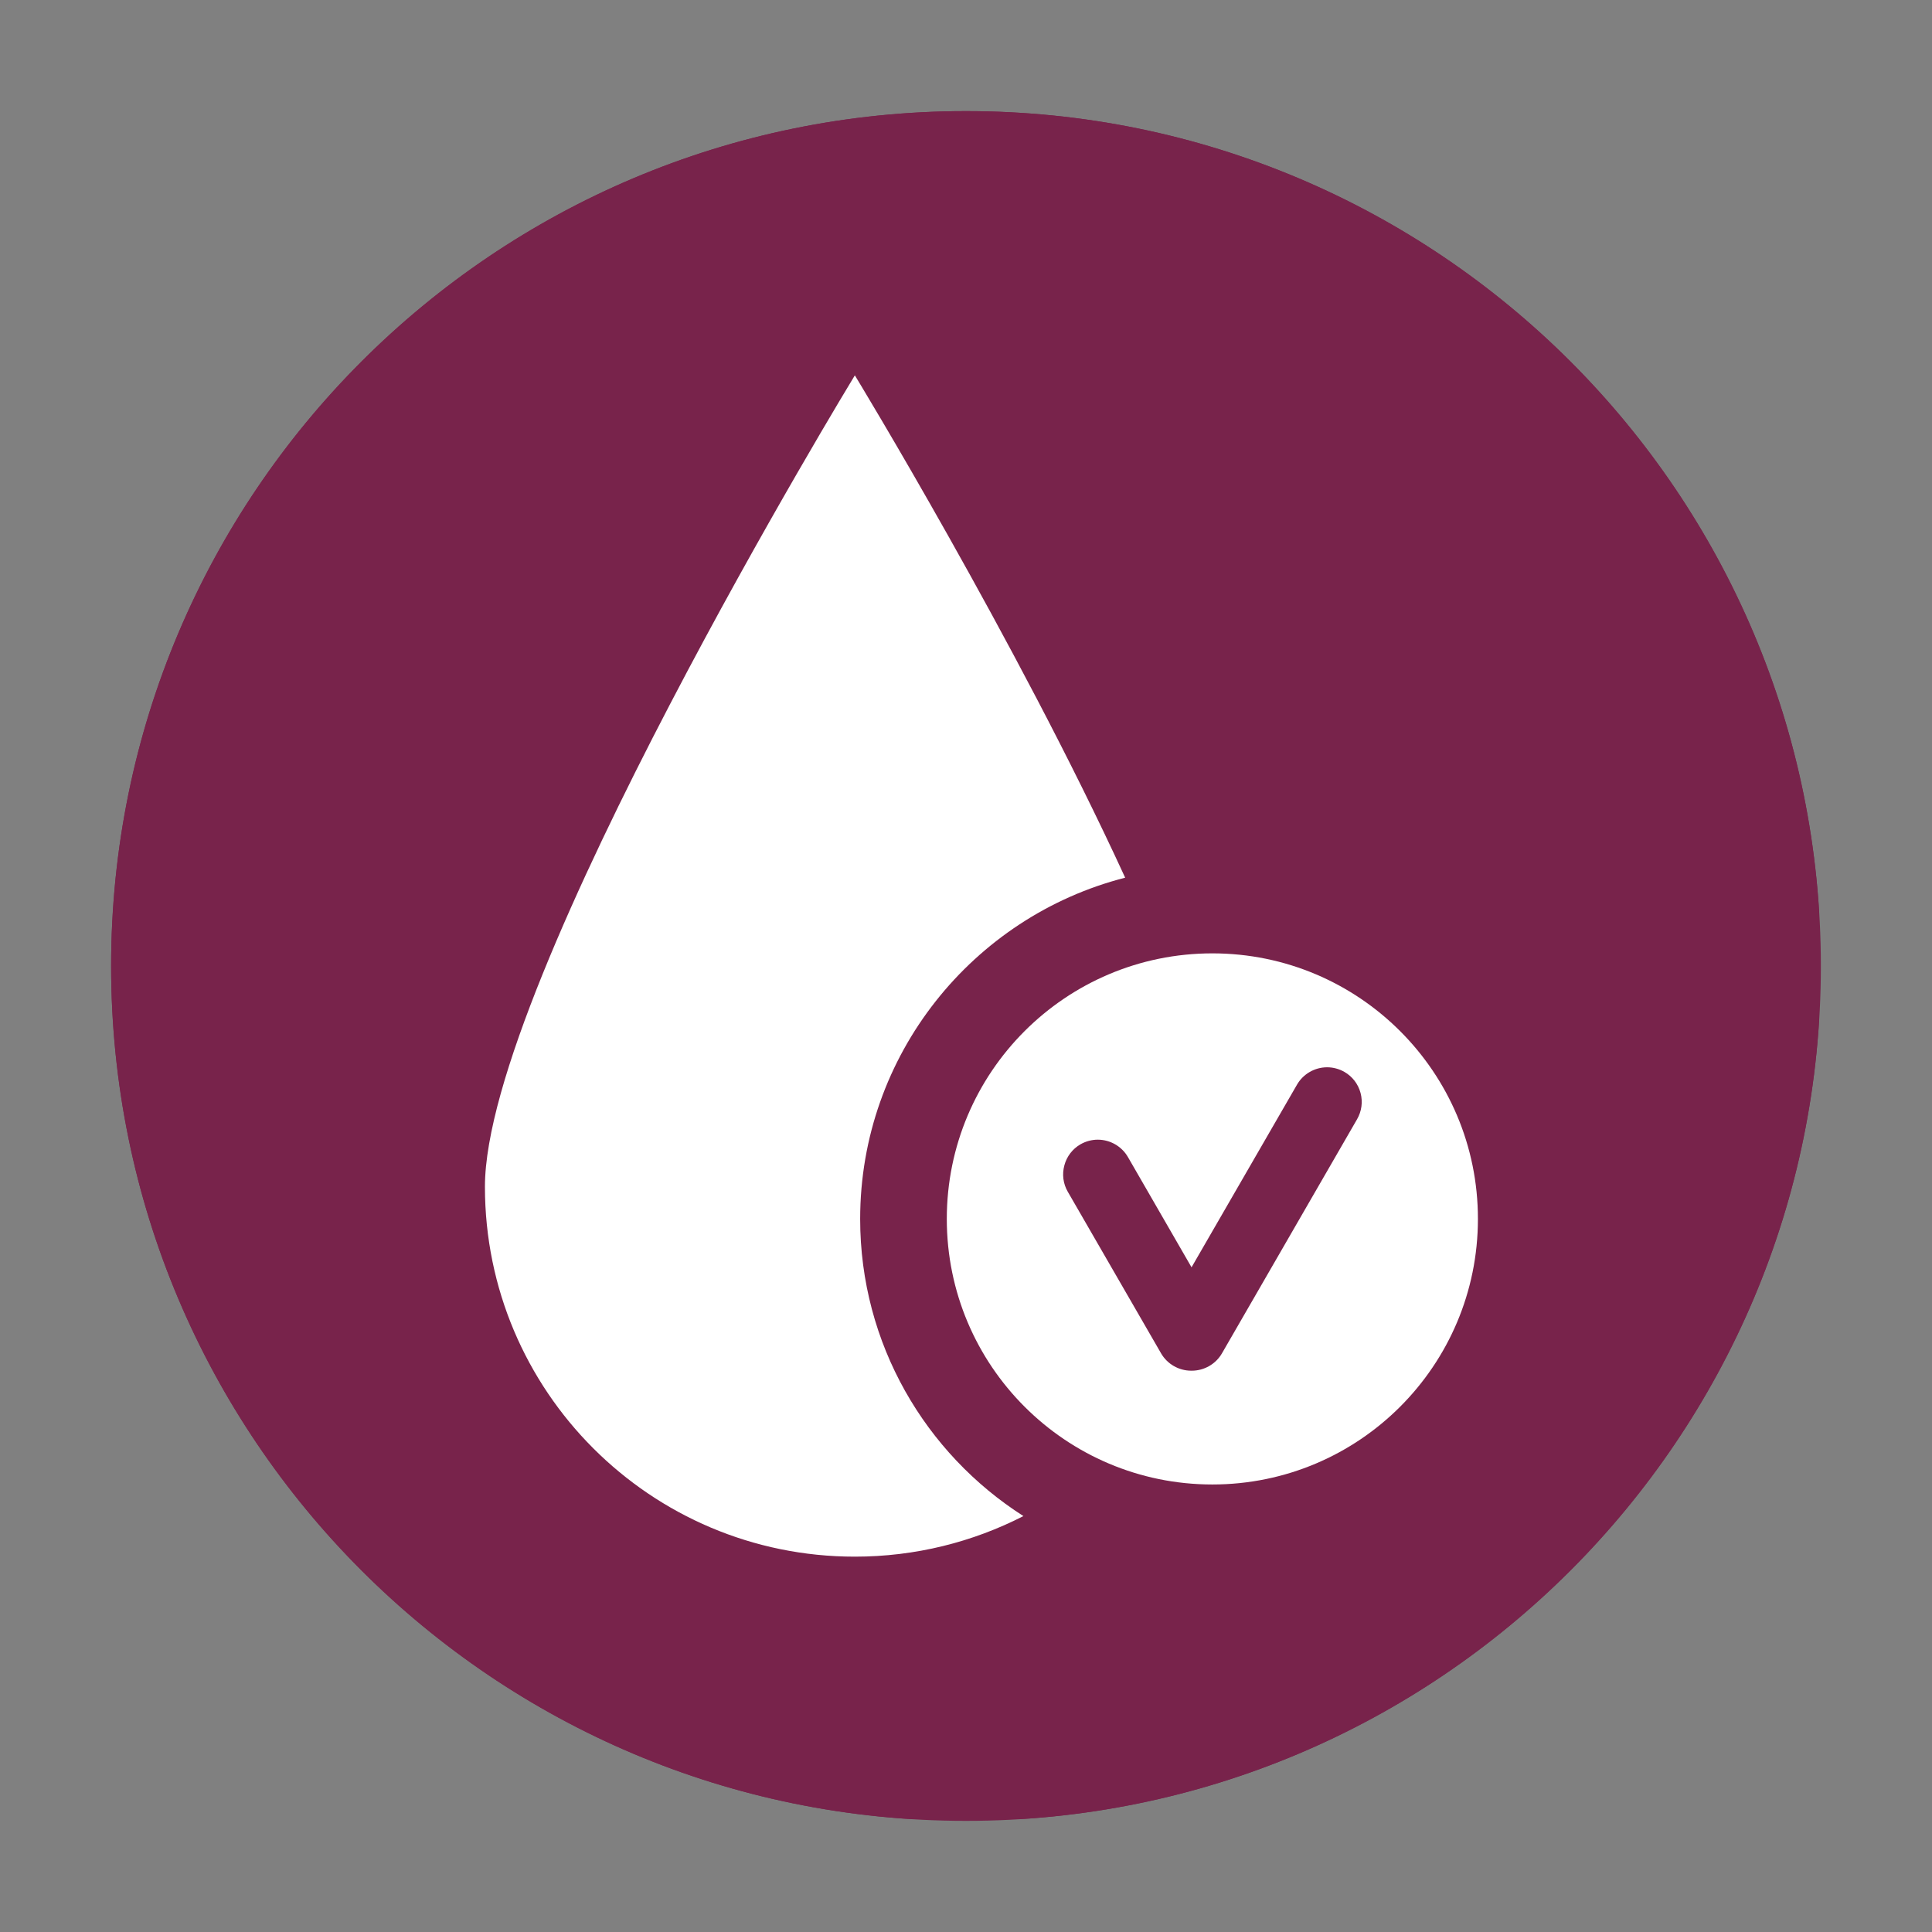
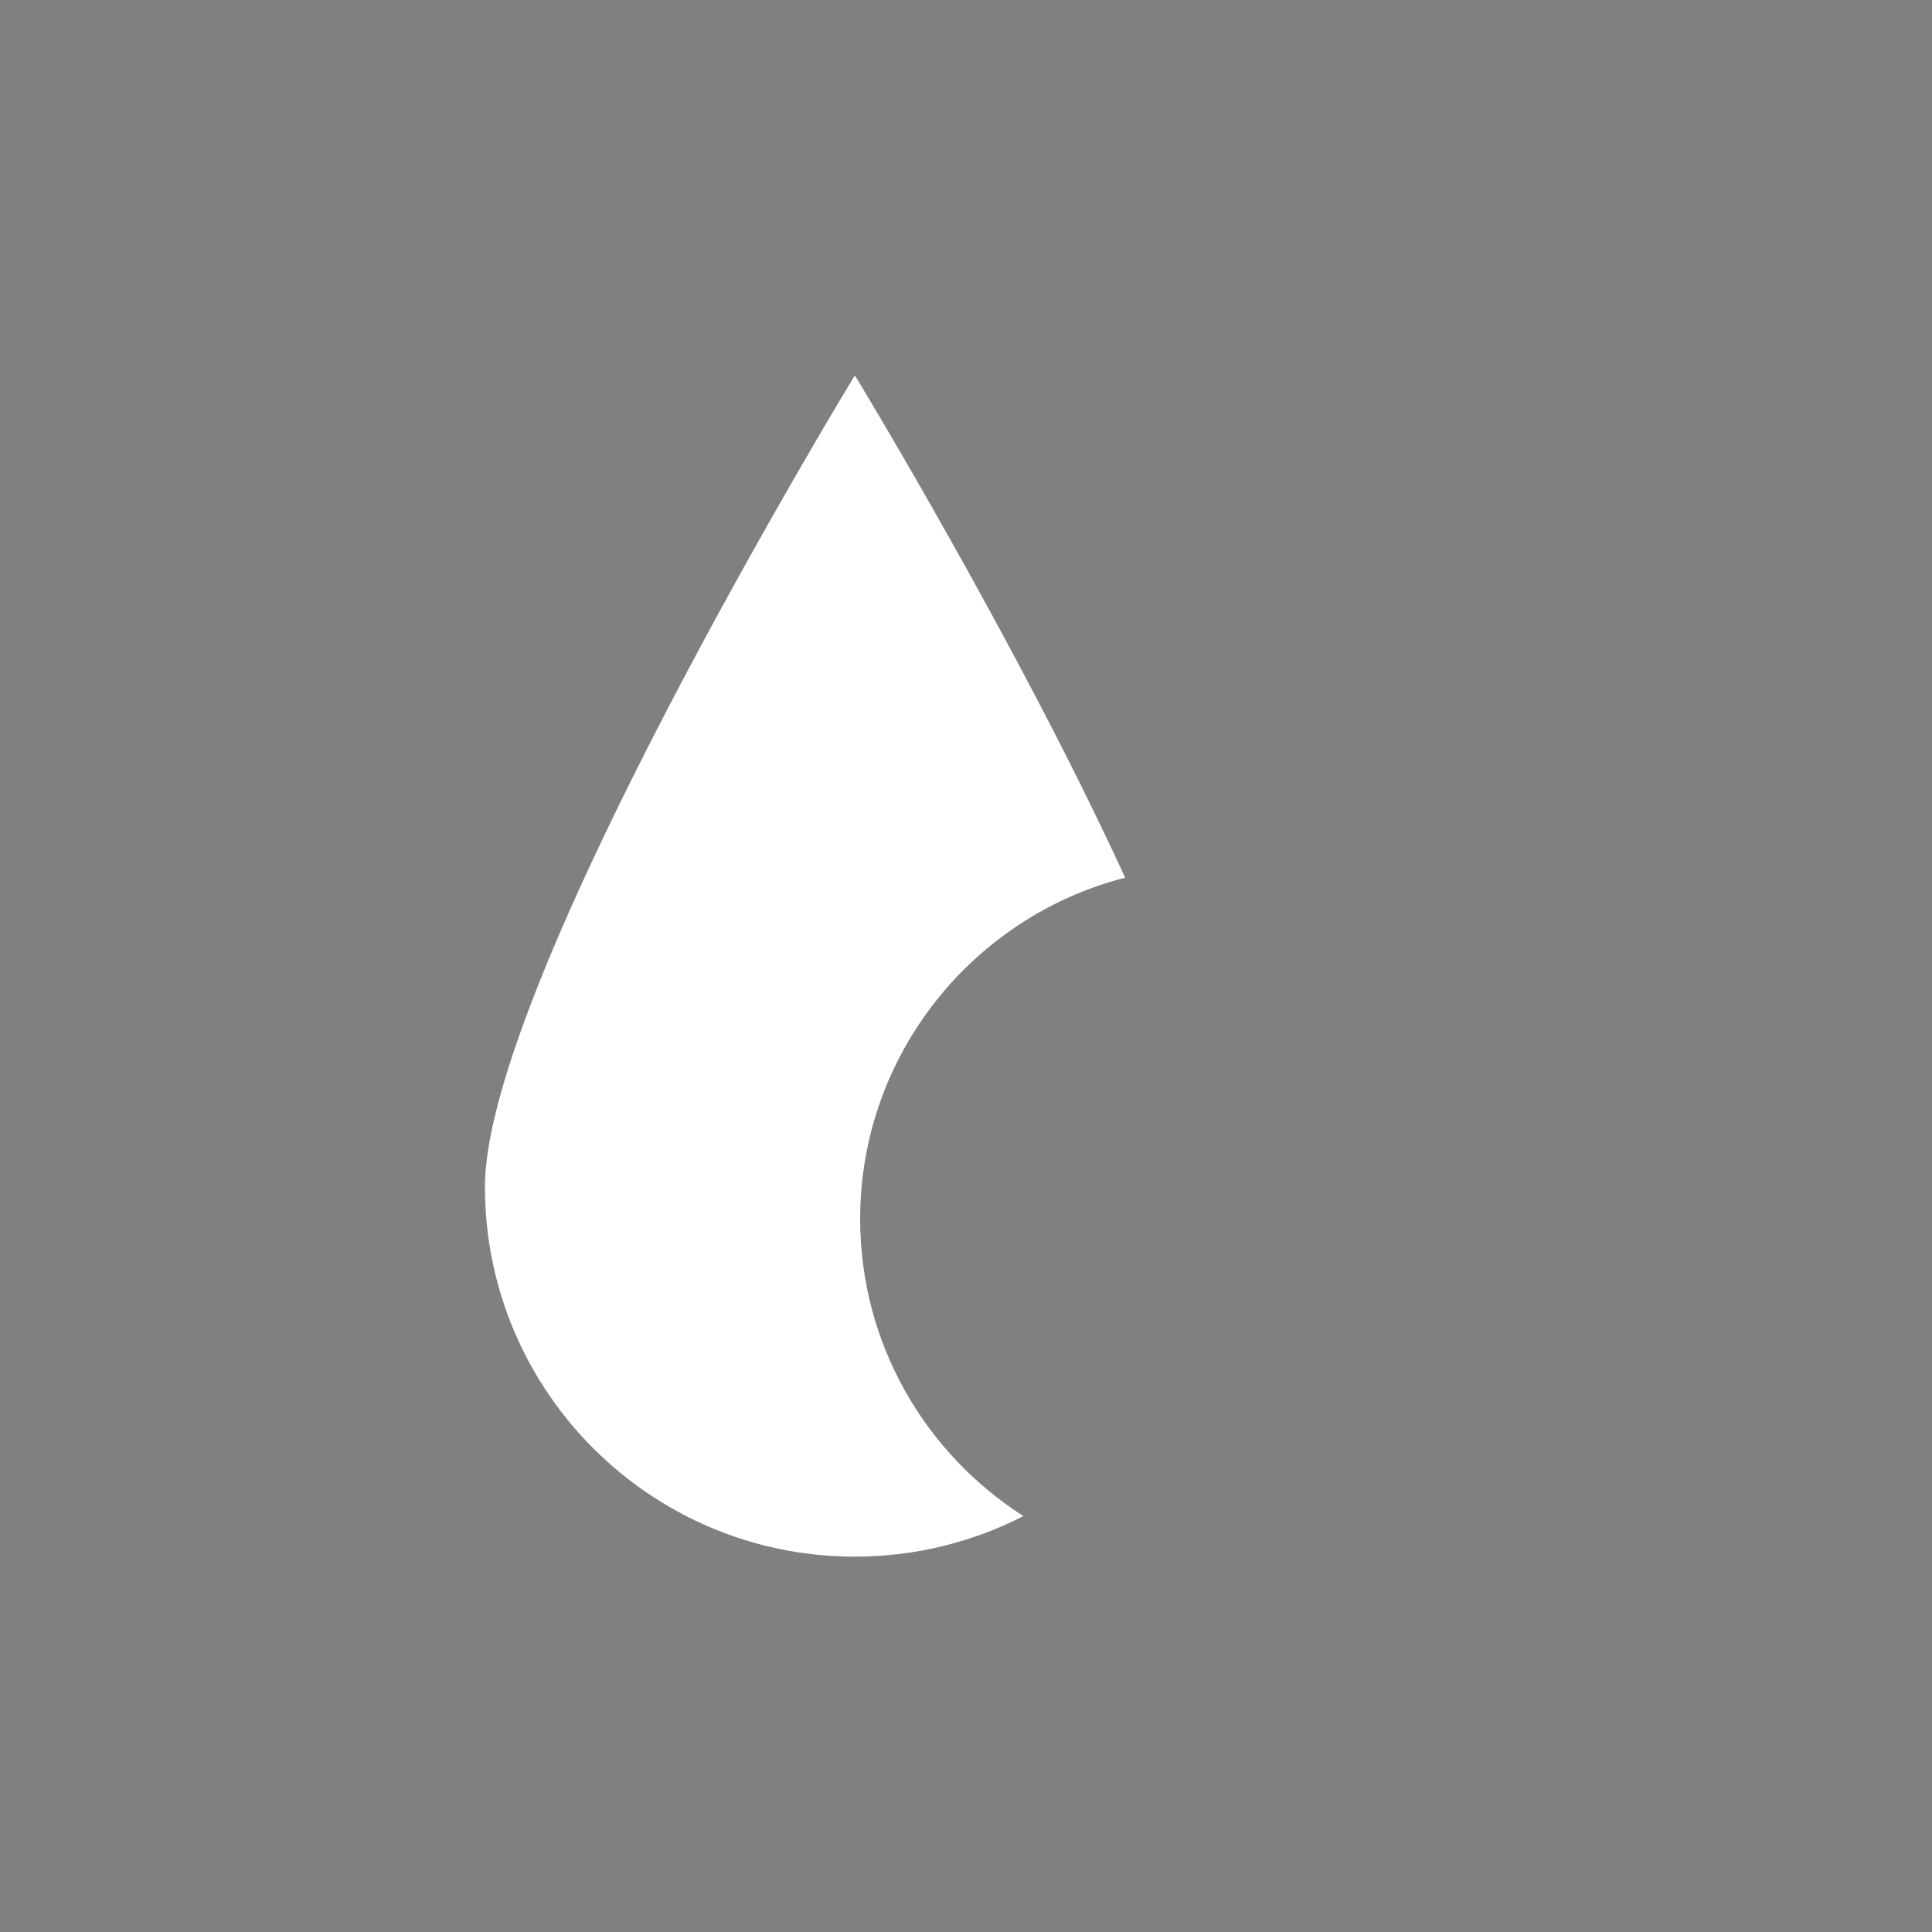
<svg xmlns="http://www.w3.org/2000/svg" width="500" zoomAndPan="magnify" viewBox="0 0 375 375" height="500" preserveAspectRatio="xMidYMid meet" version="1.0">
  <rect x="0" y="0" width="375" height="375" fill="#808080" stroke="none" />
  <defs>
    <clipPath id="61bb0e02ee">
-       <path d="M 21.57 21.57 L 353.43 21.57 L 353.43 353.43 L 21.57 353.43 Z M 21.57 21.57 " clip-rule="nonzero" />
-     </clipPath>
+       </clipPath>
    <clipPath id="f02d5b18c5">
      <path d="M 187.5 21.57 C 95.859 21.57 21.57 95.859 21.57 187.5 C 21.57 279.141 95.859 353.43 187.5 353.43 C 279.141 353.43 353.43 279.141 353.43 187.5 C 353.43 95.859 279.141 21.57 187.5 21.57 Z M 187.5 21.57 " clip-rule="nonzero" />
    </clipPath>
    <clipPath id="50990669f0">
-       <path d="M 21.57 21.57 L 353.07 21.57 L 353.07 353.07 L 21.57 353.07 Z M 21.57 21.57 " clip-rule="nonzero" />
-     </clipPath>
+       </clipPath>
    <clipPath id="0660948520">
      <path d="M 187.496 21.57 C 95.859 21.57 21.57 95.859 21.57 187.496 C 21.57 279.133 95.859 353.422 187.496 353.422 C 279.133 353.422 353.422 279.133 353.422 187.496 C 353.422 95.859 279.133 21.57 187.496 21.57 Z M 187.496 21.57 " clip-rule="nonzero" />
    </clipPath>
    <clipPath id="929250dc66">
      <path d="M 94.055 72.855 L 219 72.855 L 219 302.355 L 94.055 302.355 Z M 94.055 72.855 " clip-rule="nonzero" />
    </clipPath>
    <clipPath id="29f96ea52c">
-       <path d="M 183 185 L 286.805 185 L 286.805 289 L 183 289 Z M 183 185 " clip-rule="nonzero" />
-     </clipPath>
+       </clipPath>
  </defs>
  <g clip-path="url(#61bb0e02ee)">
    <g clip-path="url(#f02d5b18c5)">
-       <path fill="#78234b" d="M 21.57 21.57 L 353.43 21.57 L 353.43 353.43 L 21.57 353.43 Z M 21.57 21.57 " fill-opacity="1" fill-rule="nonzero" />
-     </g>
+       </g>
  </g>
  <g clip-path="url(#50990669f0)">
    <g clip-path="url(#0660948520)">
      <path stroke-linecap="butt" transform="matrix(0.75, 0, 0, 0.75, 21.57, 21.57)" fill="none" stroke-linejoin="miter" d="M 221.234 -0 C 99.052 -0 -0 99.052 -0 221.234 C -0 343.417 99.052 442.469 221.234 442.469 C 343.417 442.469 442.469 343.417 442.469 221.234 C 442.469 99.052 343.417 -0 221.234 -0 Z M 221.234 -0 " stroke="#78234b" stroke-width="2" stroke-opacity="1" stroke-miterlimit="4" />
    </g>
  </g>
  <g clip-path="url(#929250dc66)">
    <path fill="#ffffff" d="M 166.957 236.602 C 166.957 204.746 188.855 177.91 218.395 170.359 C 197.133 124.086 165.926 72.855 165.926 72.855 C 165.926 72.855 94.125 190.703 94.125 230.352 C 94.125 270 126.27 302.145 165.918 302.145 C 177.707 302.145 188.828 299.297 198.645 294.27 C 179.609 282.121 166.957 260.809 166.957 236.602 Z M 166.957 236.602 " fill-opacity="1" fill-rule="nonzero" />
  </g>
  <g clip-path="url(#29f96ea52c)">
    <path fill="#ffffff" d="M 235.32 185.047 C 206.848 185.047 183.773 208.121 183.773 236.594 C 183.773 265.062 206.848 288.137 235.32 288.137 C 263.789 288.137 286.863 265.062 286.863 236.594 C 286.875 208.133 263.789 185.047 235.32 185.047 Z M 263.402 217.254 L 237.18 262.684 C 235.984 264.758 233.738 266.051 231.332 266.051 C 231.332 266.051 231.207 266.051 231.207 266.051 C 228.801 266.051 226.559 264.758 225.363 262.684 L 207.254 231.312 C 206.355 229.762 206.121 227.945 206.59 226.203 C 207.055 224.461 208.168 223.008 209.723 222.109 C 210.738 221.527 211.902 221.211 213.082 221.211 C 215.488 221.211 217.73 222.504 218.926 224.578 L 231.277 245.984 L 251.75 210.527 C 252.945 208.453 255.188 207.16 257.594 207.16 C 258.77 207.16 259.93 207.477 260.953 208.059 C 262.508 208.957 263.621 210.41 264.086 212.152 C 264.543 213.887 264.301 215.699 263.402 217.254 Z M 263.402 217.254 " fill-opacity="1" fill-rule="nonzero" />
  </g>
</svg>